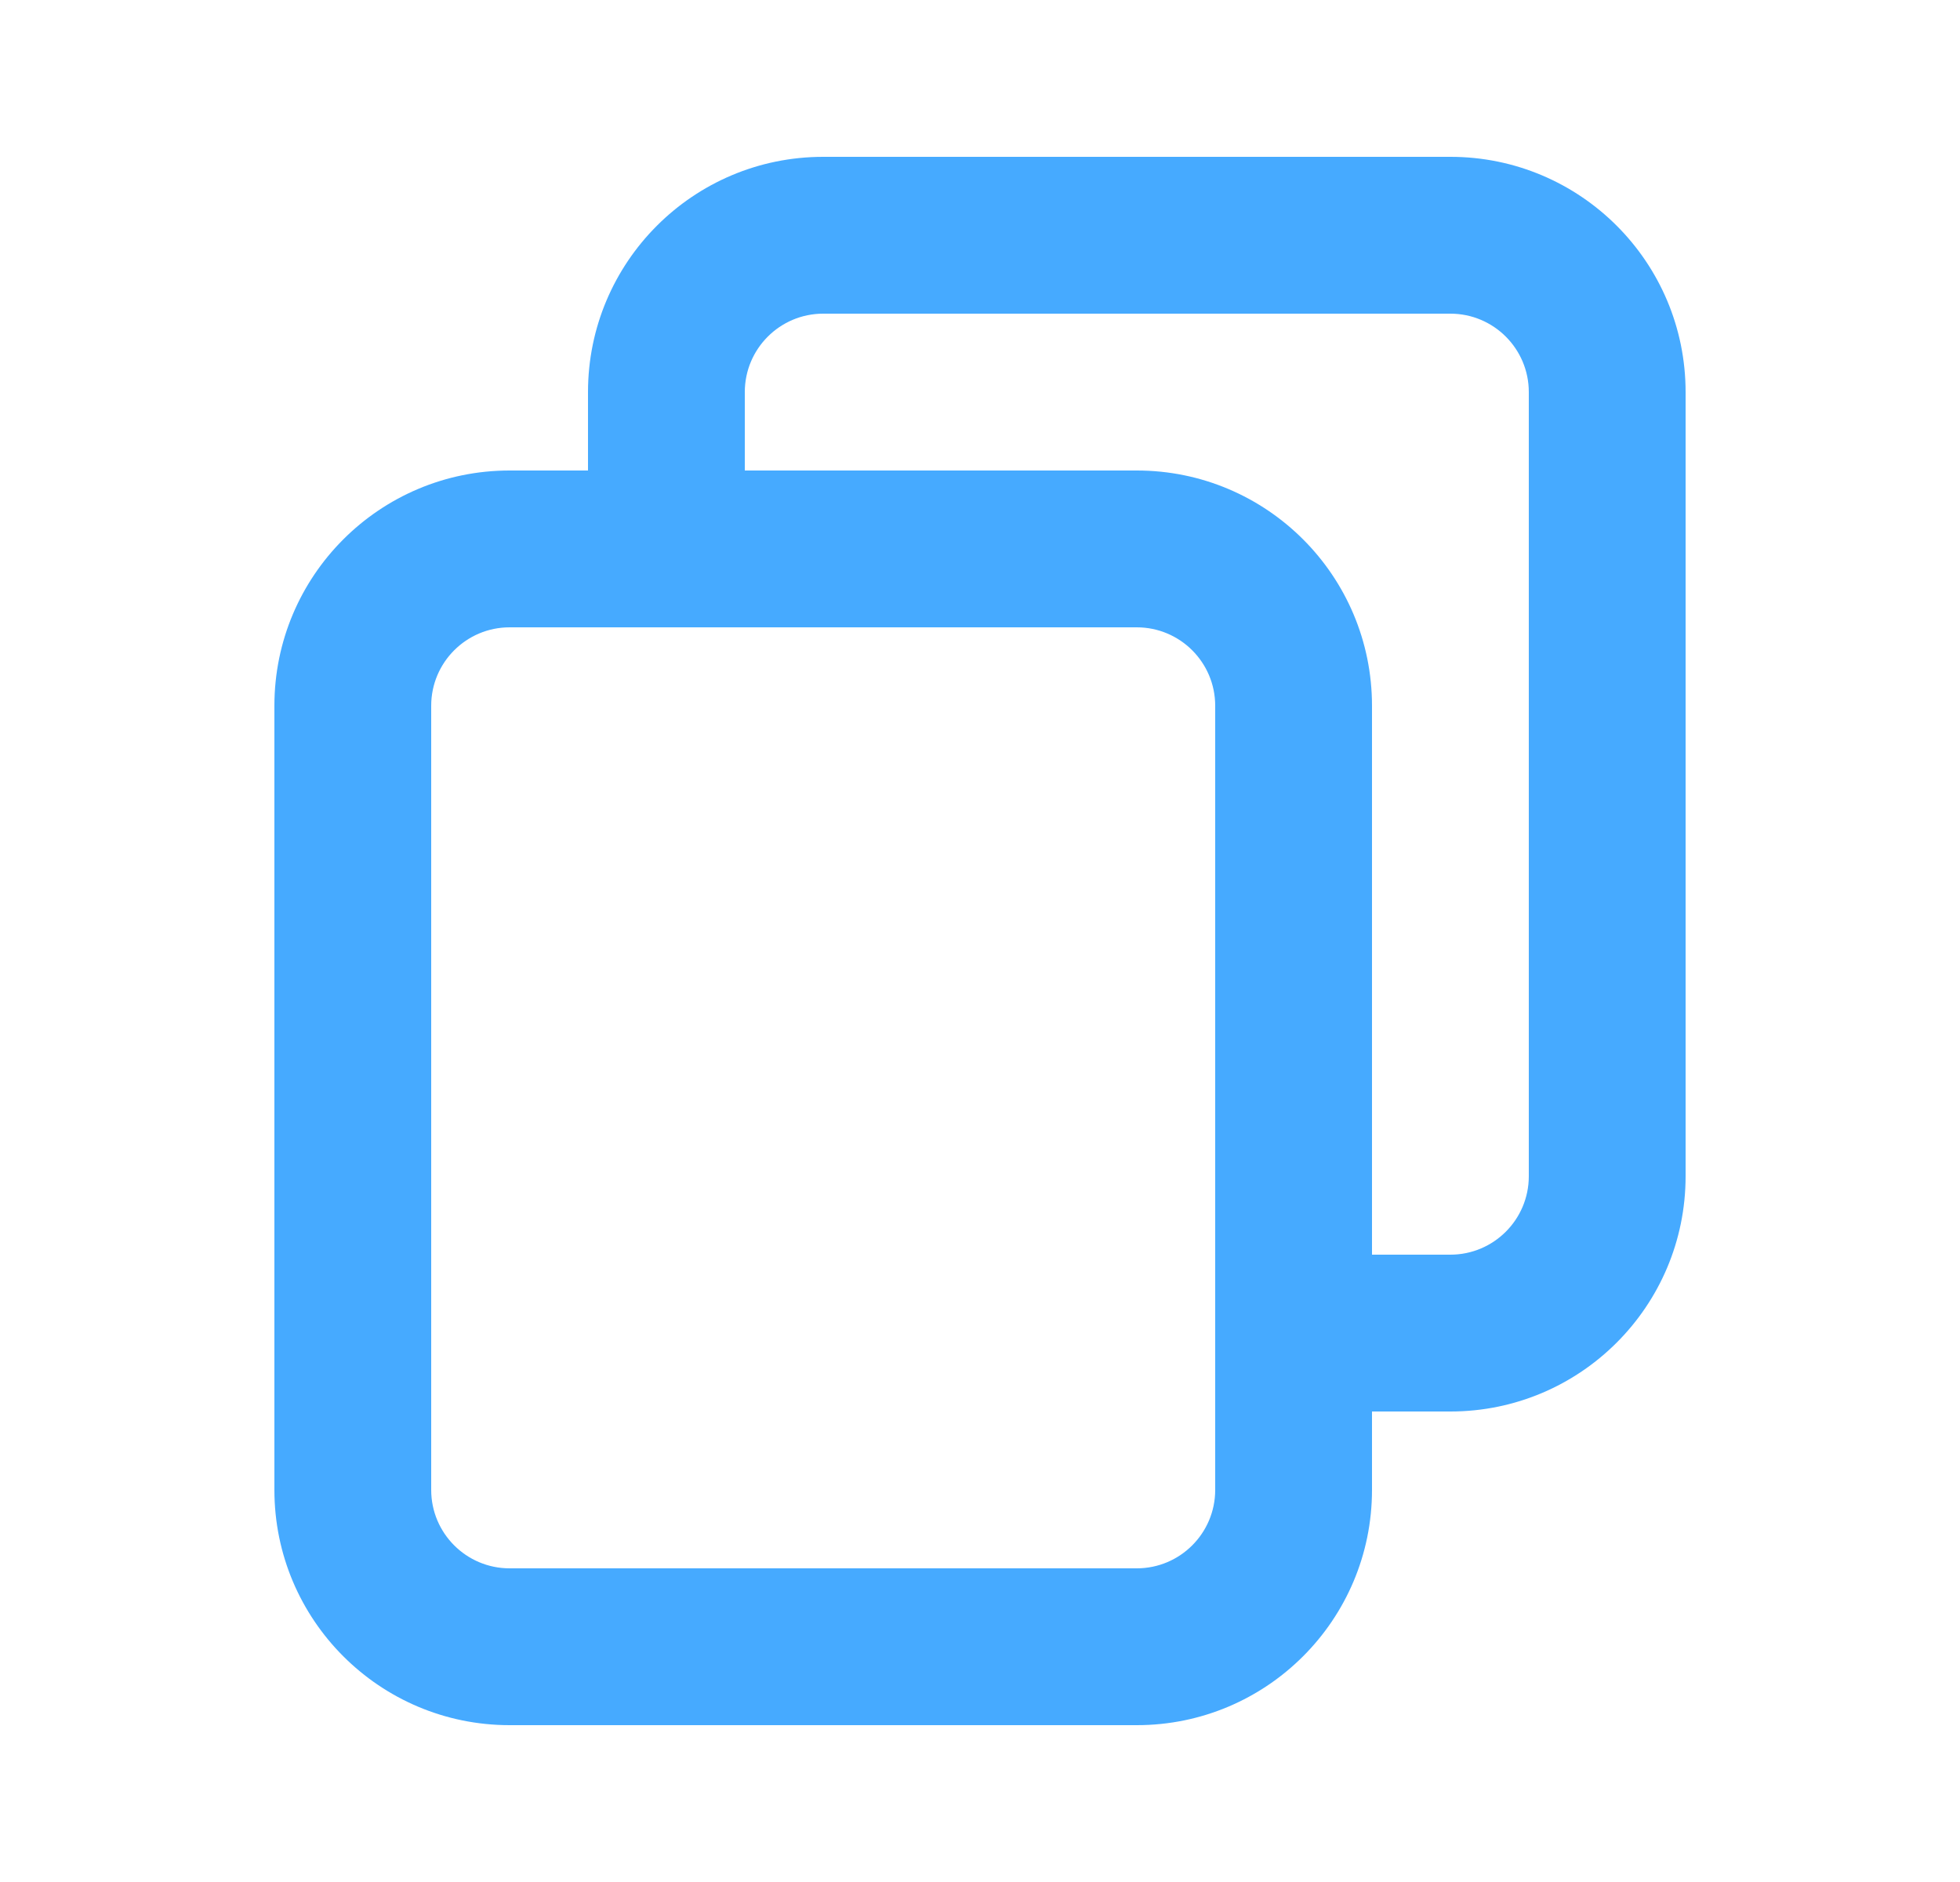
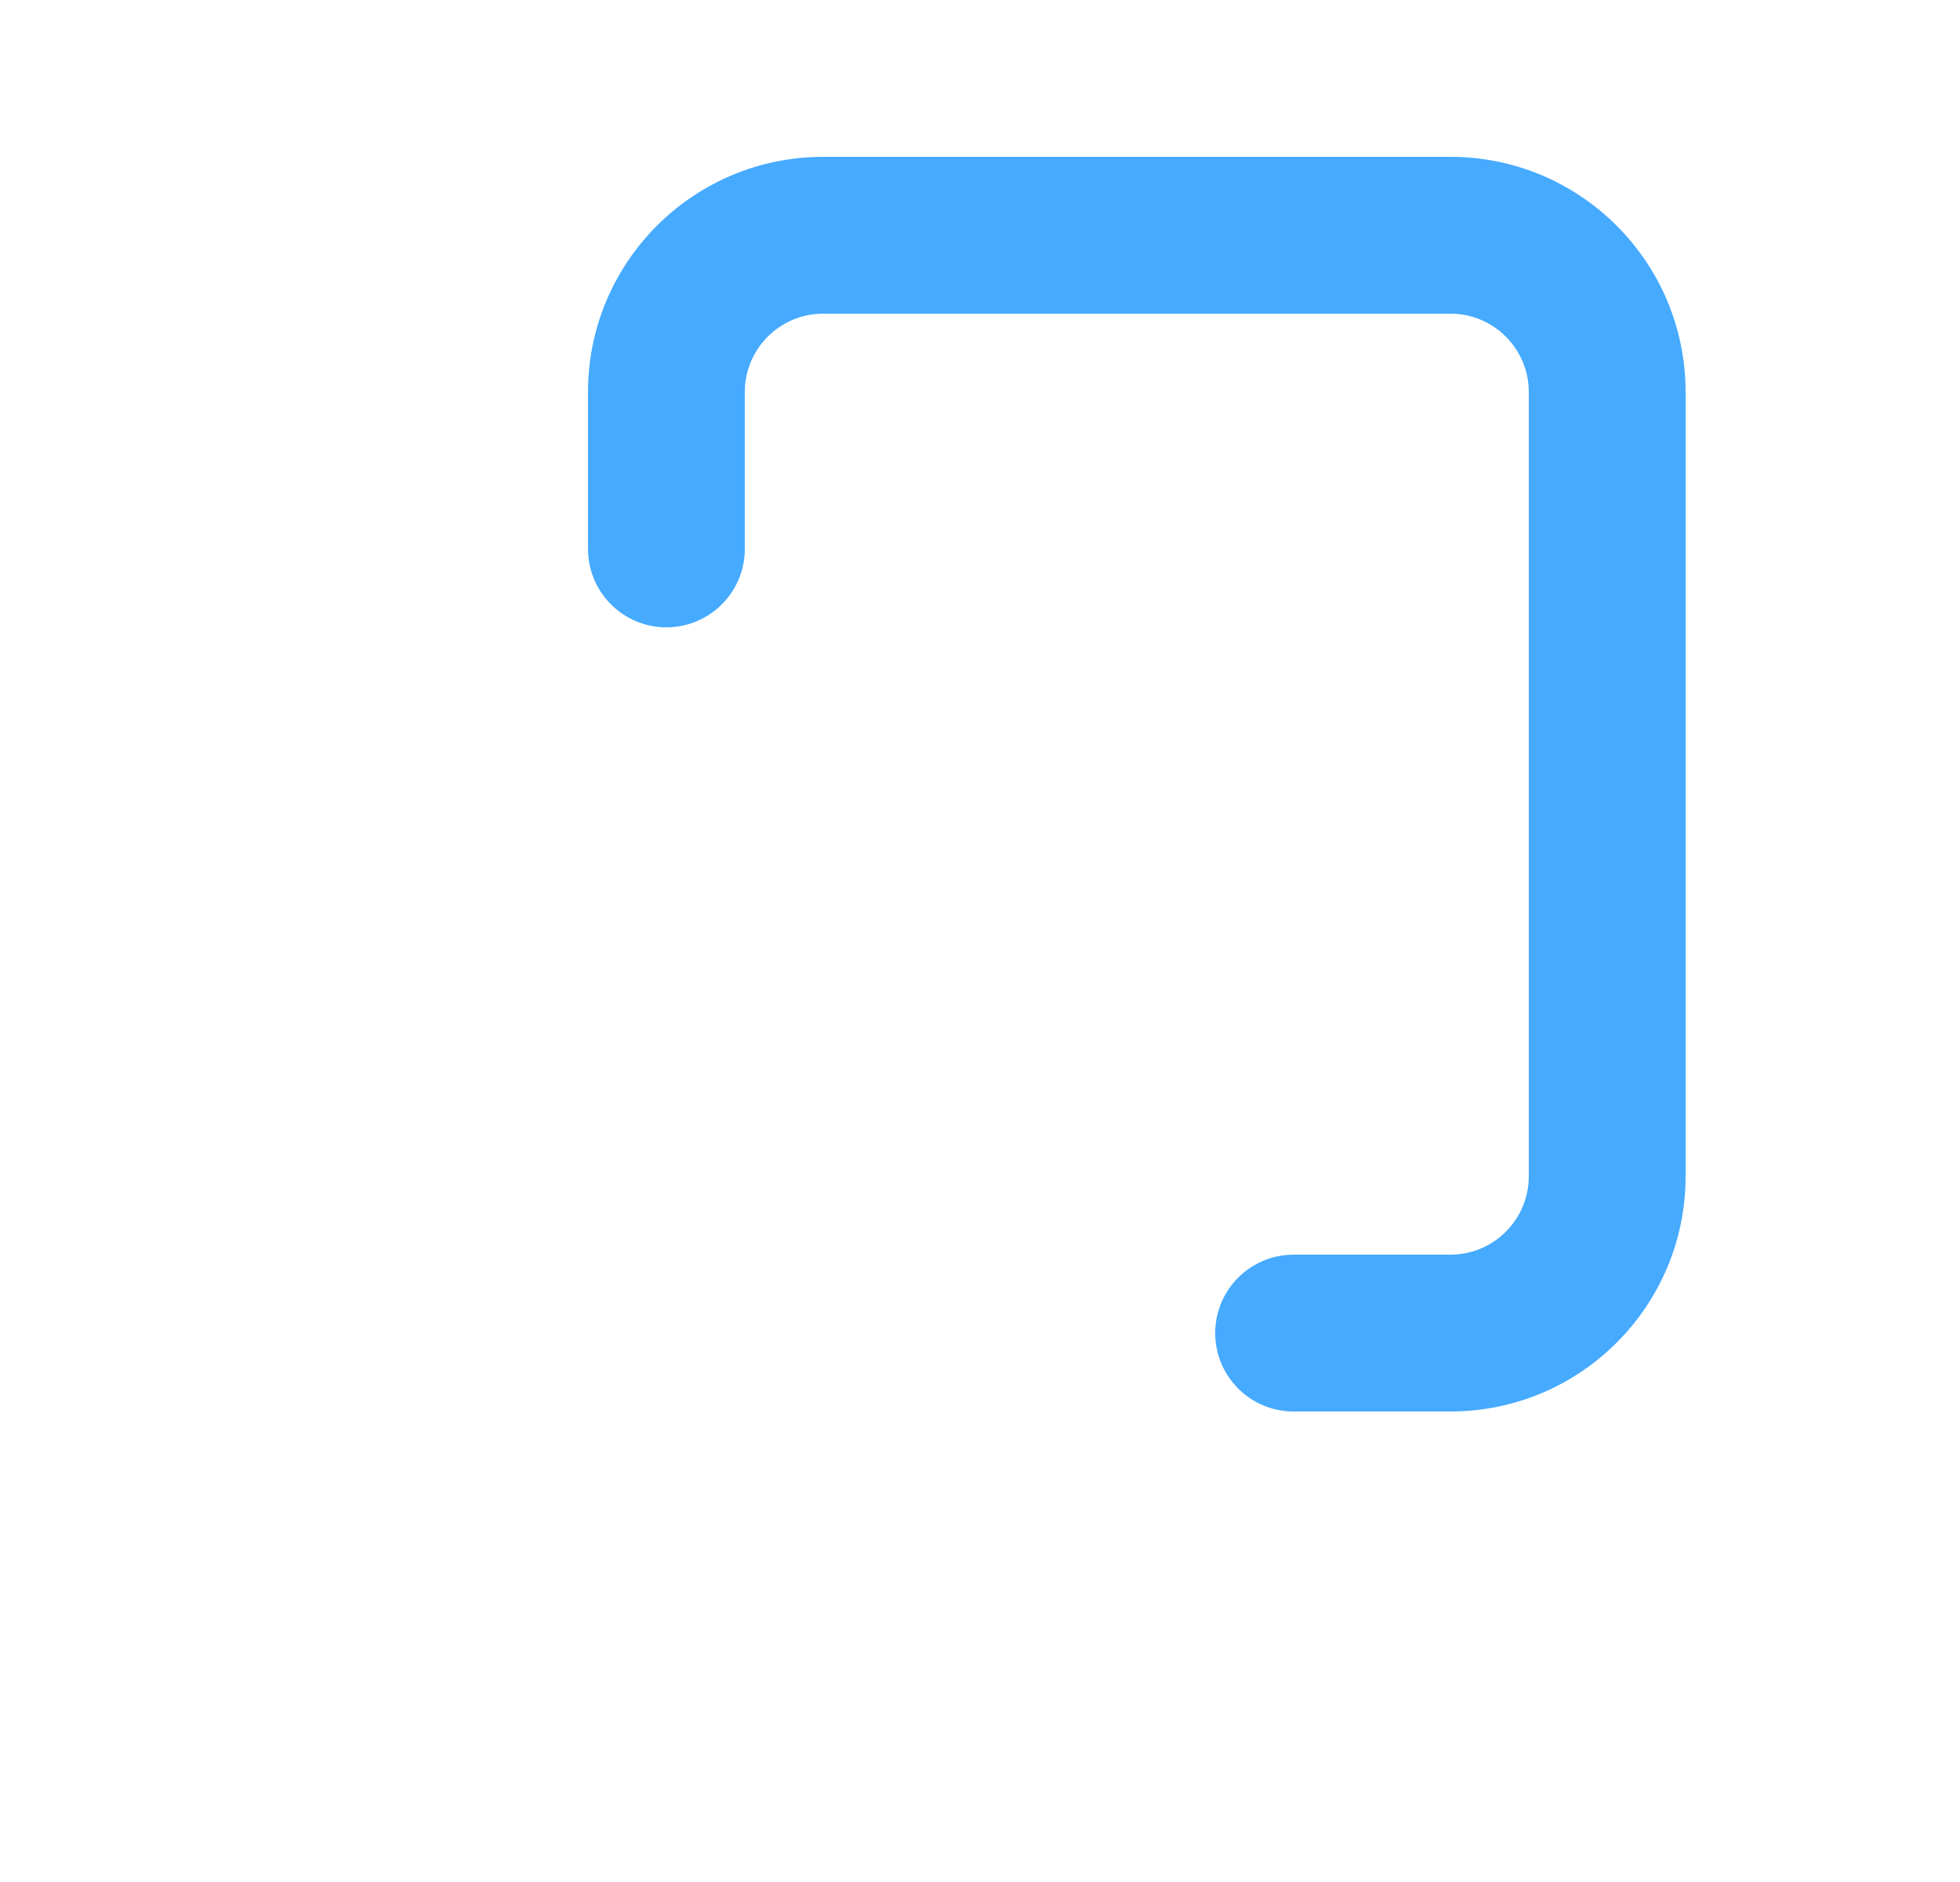
<svg xmlns="http://www.w3.org/2000/svg" width="25" height="24" viewBox="0 0 25 24" fill="none">
-   <path fill-rule="evenodd" clip-rule="evenodd" d="M3.5 9C3.5 7.343 4.843 6 6.5 6H14.5C16.157 6 17.5 7.343 17.5 9V19C17.5 20.657 16.157 22 14.5 22H6.5C4.843 22 3.5 20.657 3.5 19V9ZM6.5 8C5.948 8 5.5 8.448 5.5 9V19C5.5 19.552 5.948 20 6.5 20H14.5C15.052 20 15.5 19.552 15.5 19V9C15.5 8.448 15.052 8 14.5 8H6.5Z" fill="#46AAFF" />
  <path fill-rule="evenodd" clip-rule="evenodd" d="M7.5 5C7.5 3.343 8.843 2 10.5 2H18.5C20.157 2 21.5 3.343 21.5 5V15C21.5 16.657 20.157 18 18.5 18H16.5C15.948 18 15.5 17.552 15.5 17C15.5 16.448 15.948 16 16.5 16H18.5C19.052 16 19.5 15.552 19.5 15V5C19.5 4.448 19.052 4 18.5 4H10.5C9.948 4 9.5 4.448 9.5 5V7C9.5 7.552 9.052 8 8.5 8C7.948 8 7.5 7.552 7.5 7V5Z" fill="#46AAFF" />
</svg>